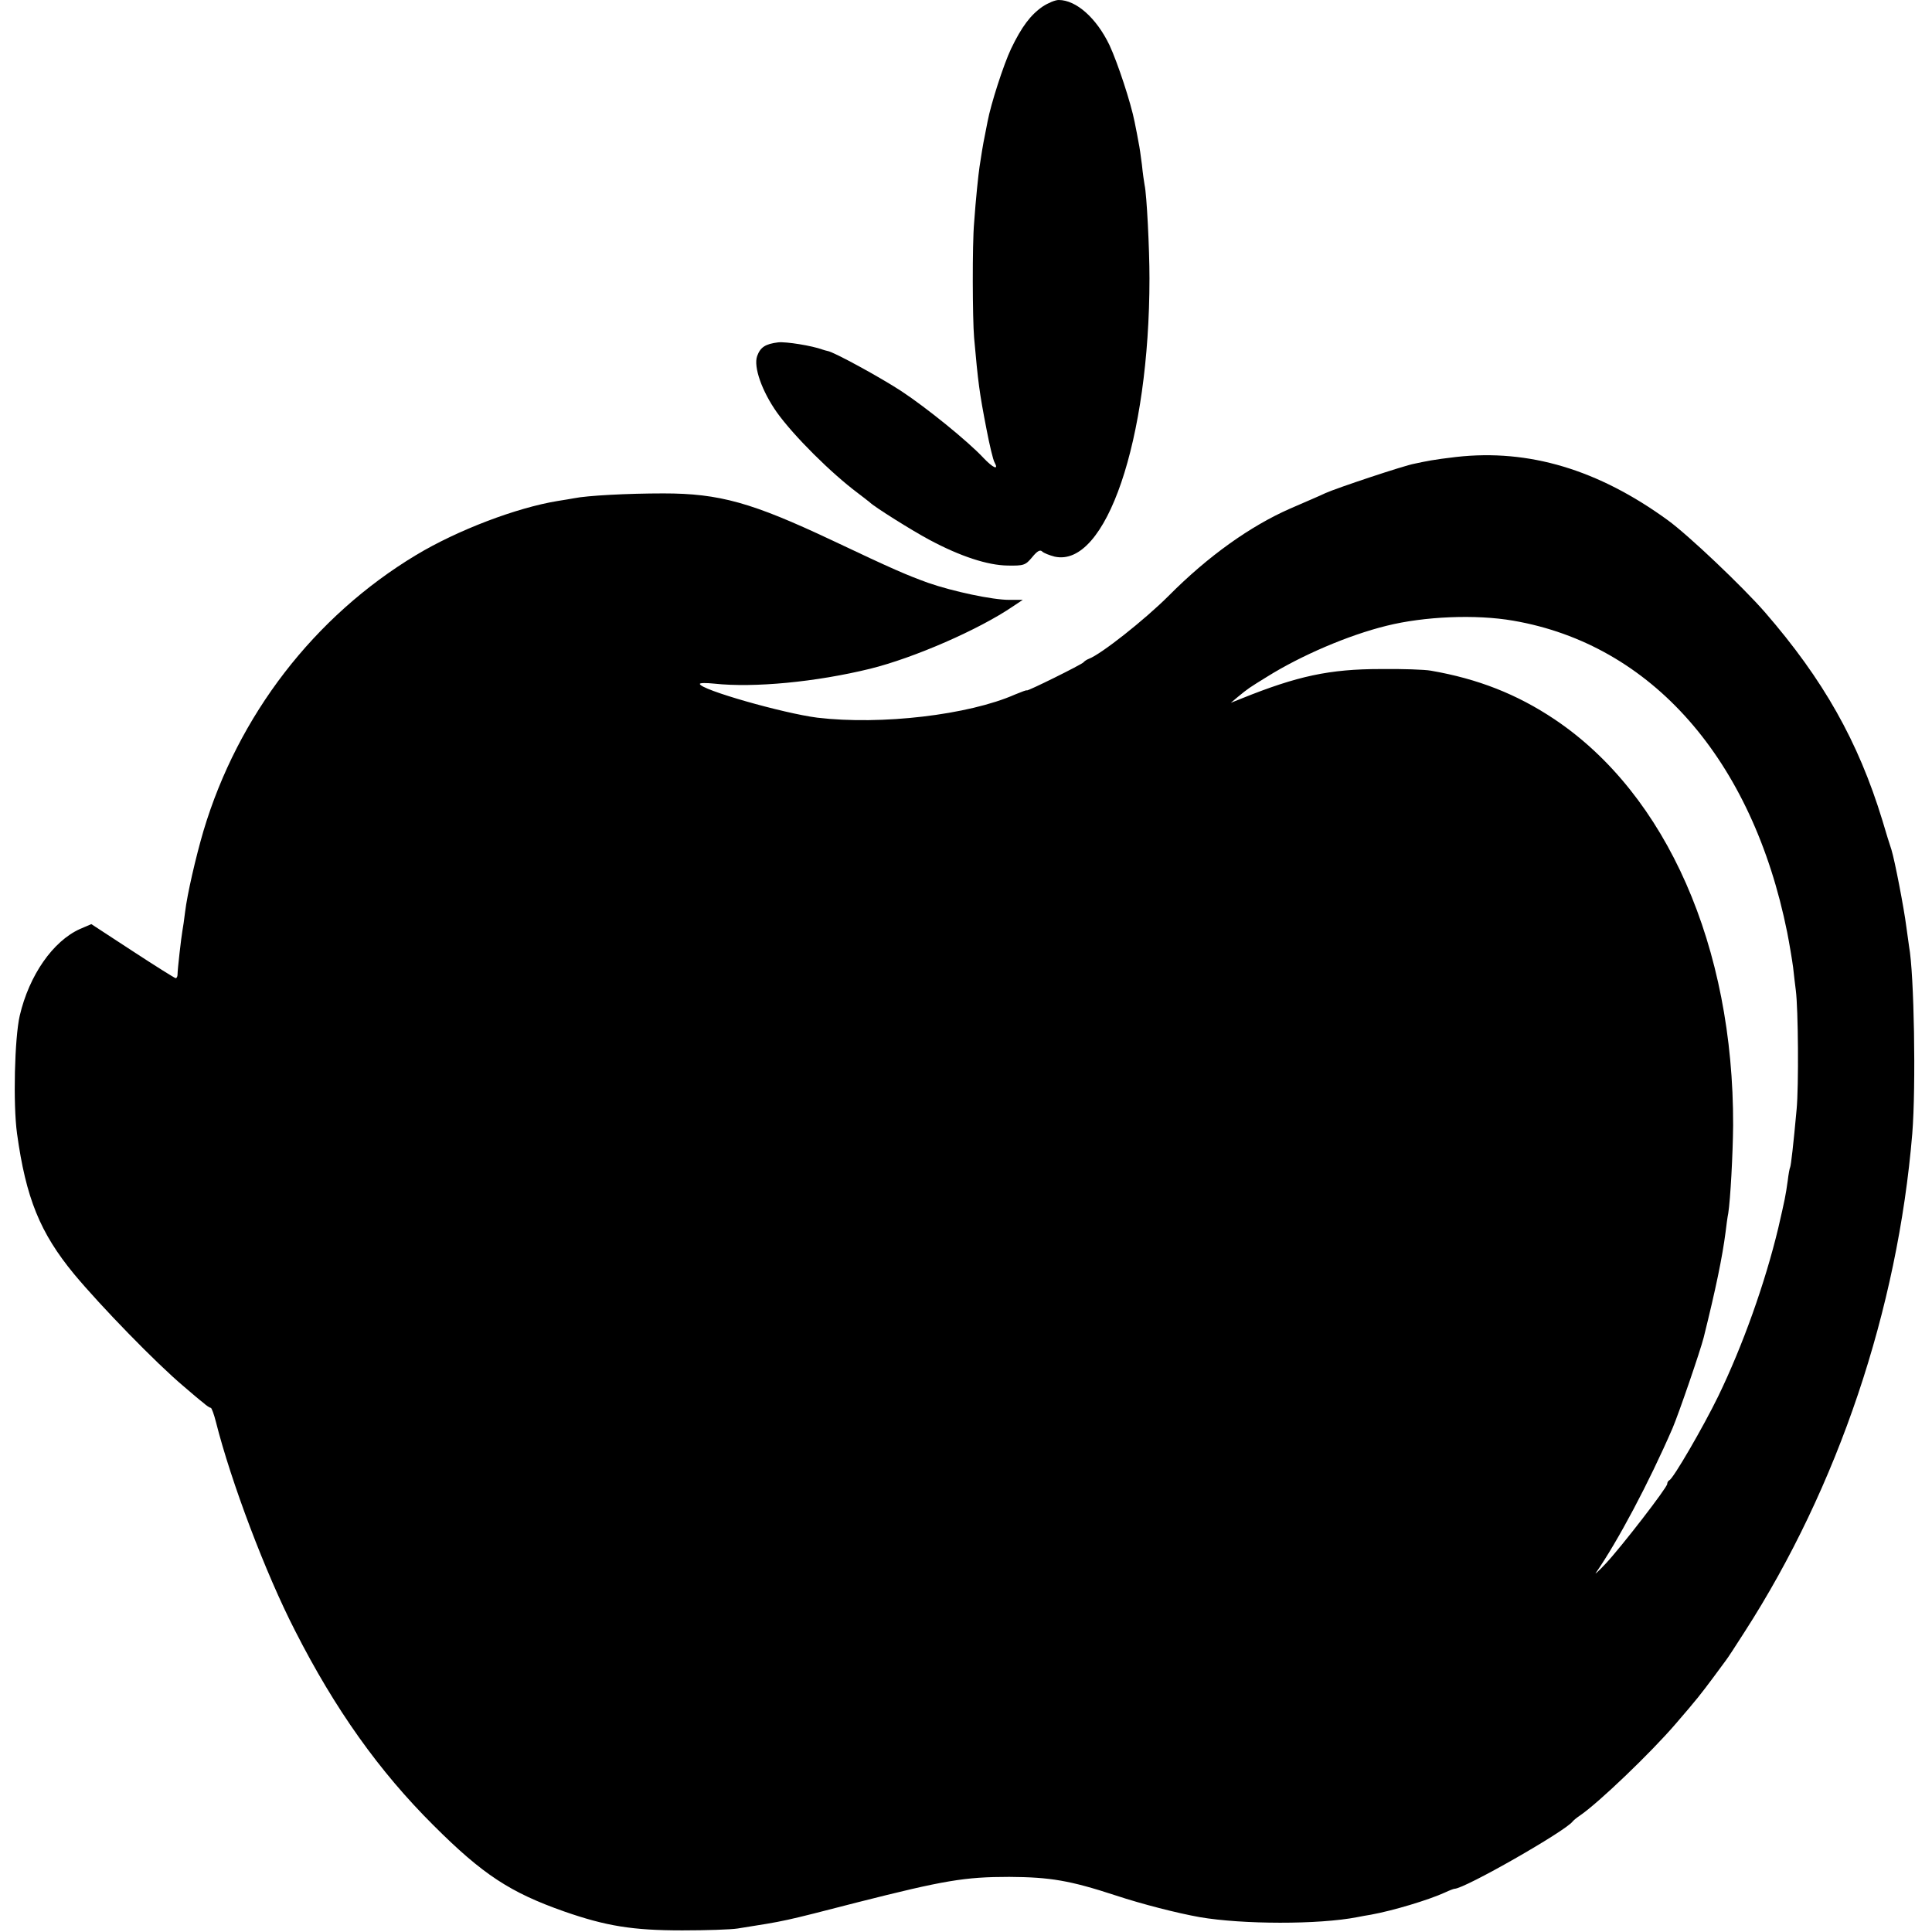
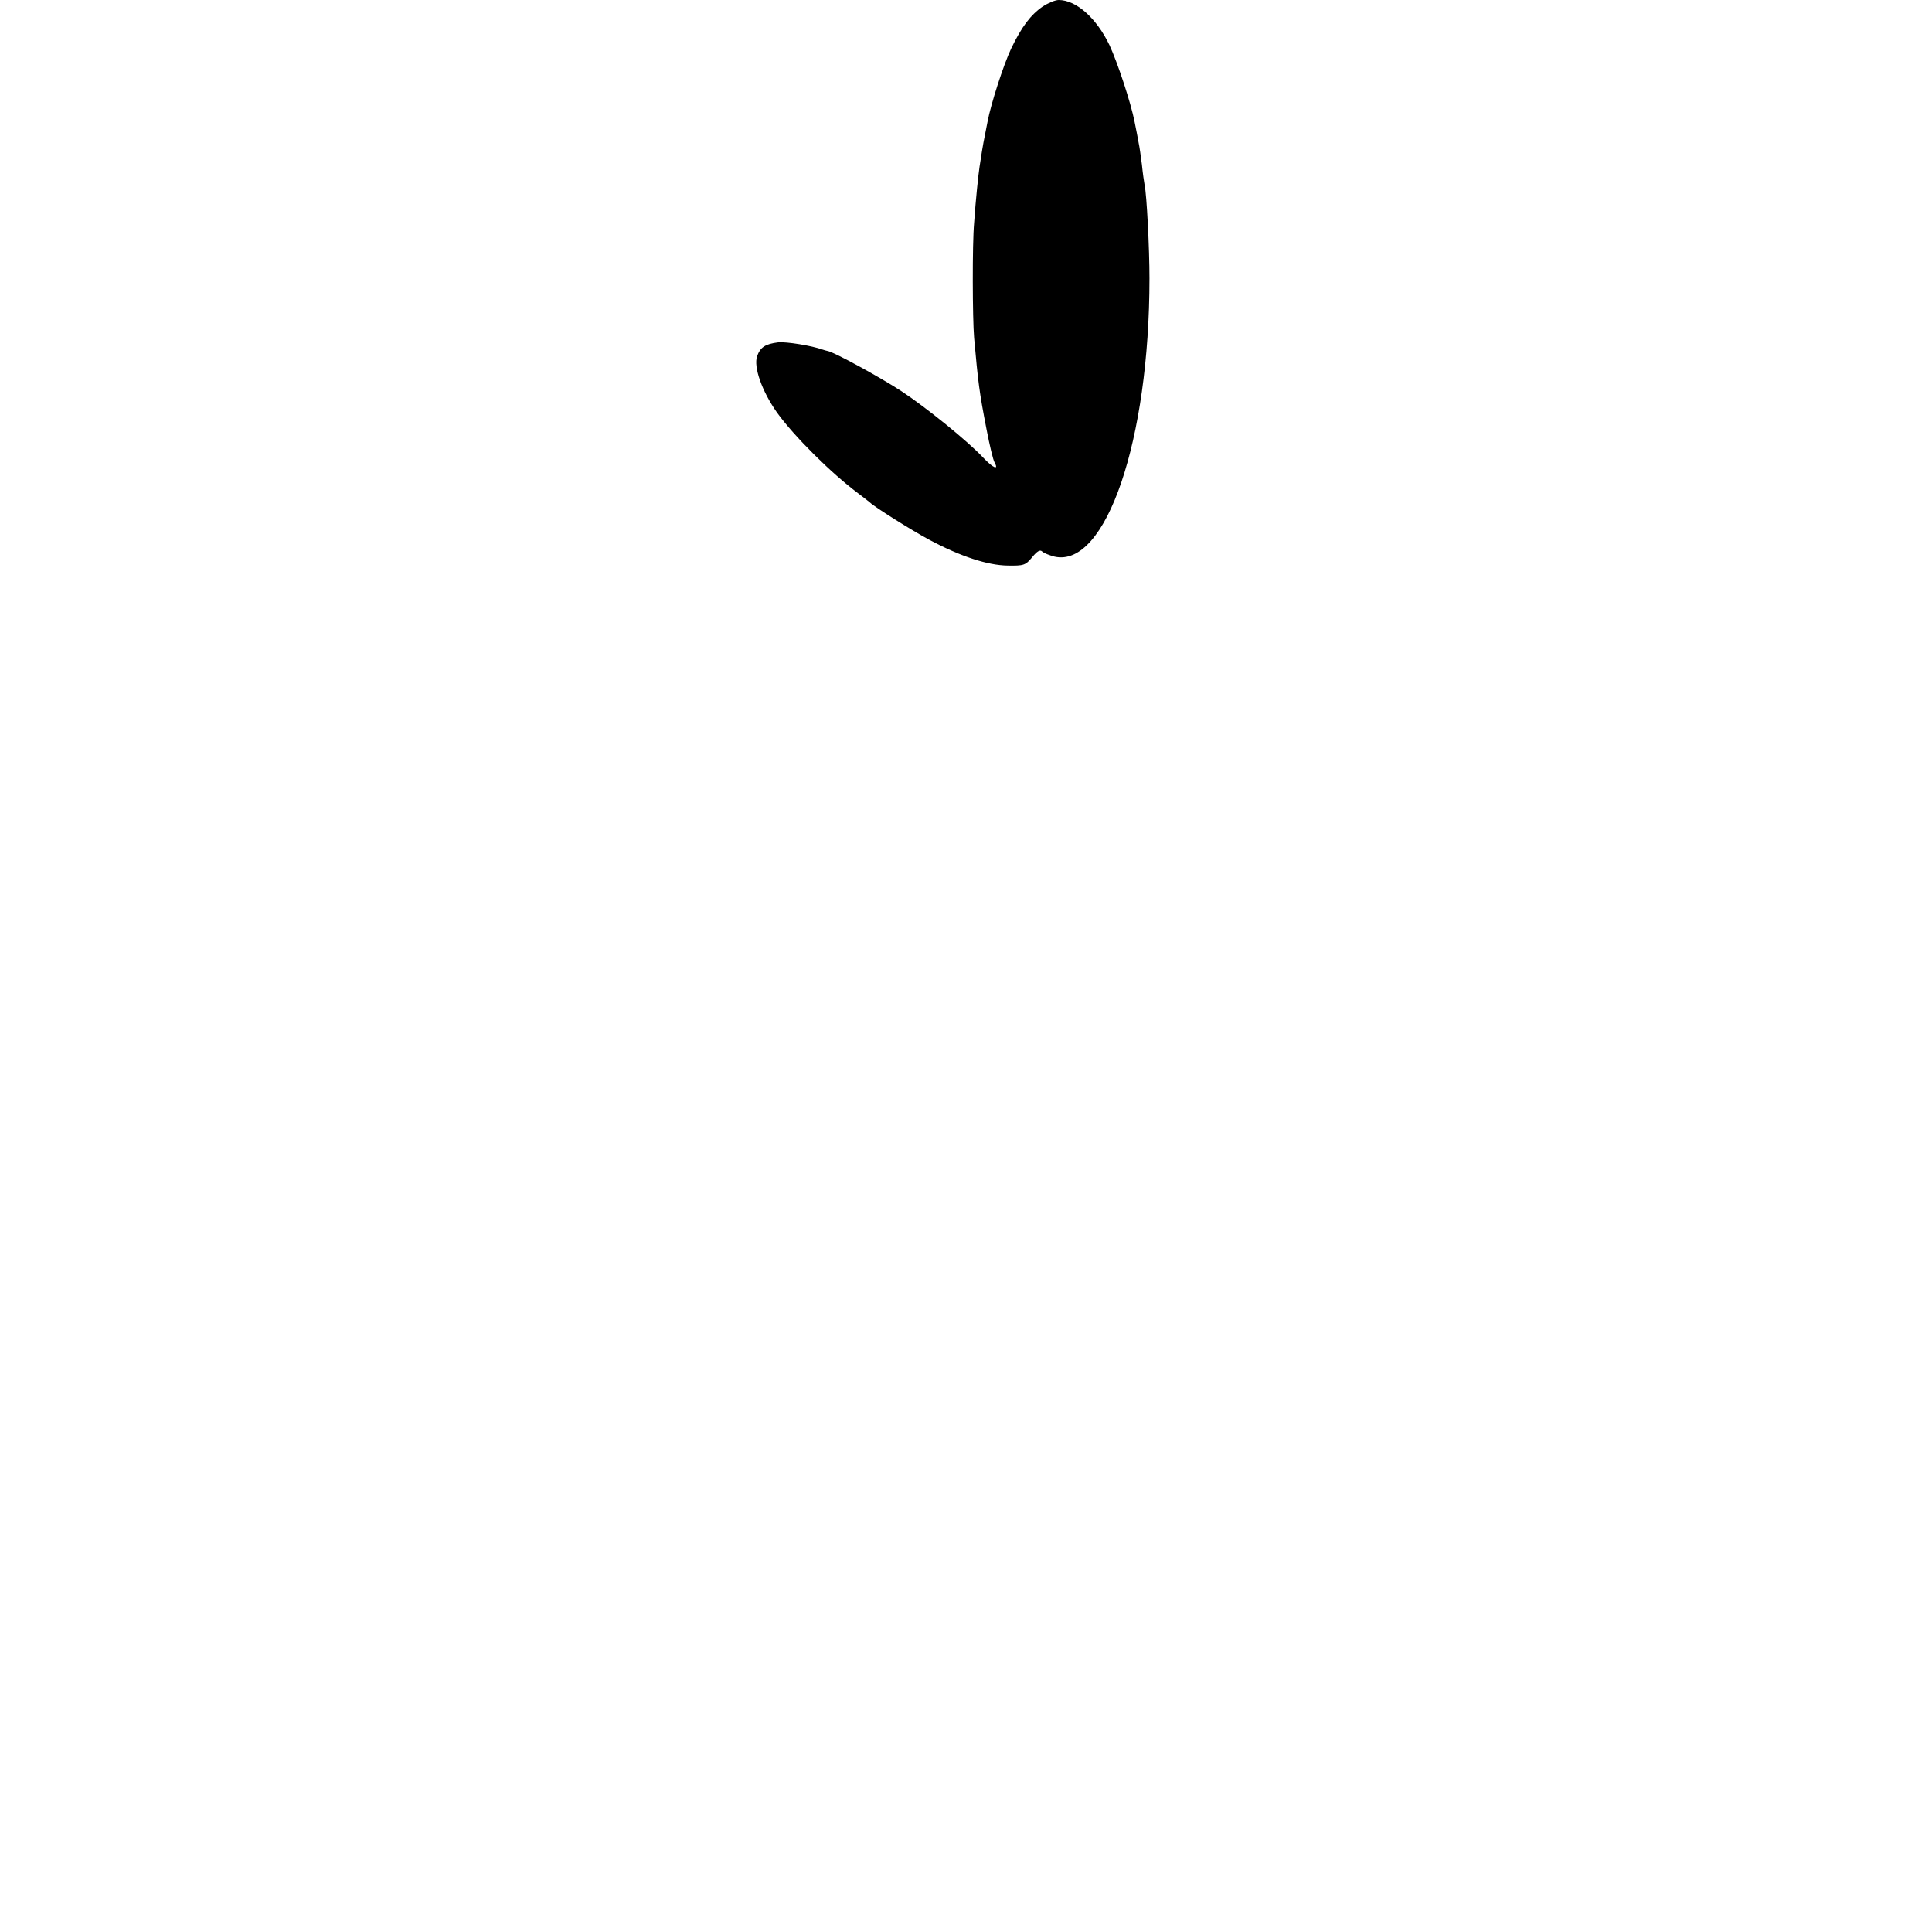
<svg xmlns="http://www.w3.org/2000/svg" version="1.0" width="715pt" height="715pt" viewBox="0 0 715 715" preserveAspectRatio="xMidYMid meet">
  <g transform="translate(0,715) scale(0.1,-0.1)" fill="#000000" stroke="none">
    <path d="M3859 7126 c-45 -31 -78 -75 -117 -156 -28 -59 -75 -205 -87 -269 -3 -14 -7 -37 -10 -51 -3 -14 -8 -41 -11 -60 -3 -19 -7 -45 -9 -58 -4 -26 -14 -120 -20 -207 -7 -78 -6 -354 0 -425 15 -167 19 -200 46 -339 11 -57 24 -113 30 -123 16 -29 -5 -21 -42 18 -58 62 -210 185 -304 247 -78 51 -250 145 -272 148 -5 1 -12 3 -18 5 -41 15 -136 30 -165 27 -48 -6 -66 -18 -78 -51 -14 -40 18 -130 73 -208 63 -88 201 -225 300 -299 22 -17 42 -32 45 -35 16 -16 156 -104 220 -138 114 -61 215 -94 289 -95 60 -1 66 1 91 31 18 22 29 29 37 21 6 -6 27 -14 46 -19 190 -42 351 431 351 1030 0 109 -10 310 -18 345 -2 11 -7 45 -10 76 -4 31 -9 67 -12 80 -2 13 -9 48 -15 78 -14 71 -62 217 -93 284 -48 100 -123 167 -188 167 -13 0 -39 -11 -59 -24z" />
-     <path d="M5390 5459 c-36 -4 -78 -10 -95 -13 -16 -3 -43 -8 -60 -12 -36 -6 -288 -90 -330 -109 -16 -8 -75 -33 -130 -57 -148 -65 -304 -176 -450 -323 -89 -89 -250 -216 -295 -233 -8 -3 -17 -9 -20 -13 -6 -8 -210 -109 -210 -104 0 2 -19 -5 -43 -15 -172 -76 -496 -114 -732 -86 -126 16 -435 104 -435 125 0 4 24 4 53 1 148 -16 377 6 577 55 162 40 403 145 529 231 l36 24 -50 0 c-62 0 -208 31 -300 63 -80 29 -127 49 -355 157 -297 140 -417 174 -625 174 -132 0 -283 -8 -331 -18 -12 -2 -39 -7 -60 -10 -153 -25 -371 -108 -524 -200 -377 -227 -659 -593 -787 -1021 -29 -99 -60 -234 -68 -300 -3 -27 -8 -59 -10 -70 -4 -22 -18 -142 -18 -162 0 -7 -3 -13 -7 -13 -3 0 -75 45 -159 100 l-153 100 -42 -18 c-100 -45 -188 -171 -223 -321 -19 -83 -25 -327 -10 -436 33 -239 85 -367 211 -520 99 -119 304 -330 405 -415 29 -25 62 -53 74 -62 11 -10 23 -18 27 -18 3 0 12 -24 19 -52 56 -222 184 -561 293 -773 148 -291 311 -520 512 -720 183 -183 285 -249 484 -319 155 -54 253 -70 437 -70 88 0 180 3 205 7 183 29 164 25 444 97 320 81 396 94 561 94 152 -1 224 -13 395 -69 97 -32 226 -65 310 -80 157 -27 440 -28 583 0 15 3 37 7 50 9 83 15 215 55 274 82 17 8 33 14 36 14 37 0 410 213 437 249 3 4 15 14 27 22 69 47 262 232 354 339 82 95 93 110 138 170 22 30 44 60 48 65 5 6 36 53 69 105 346 537 567 1194 621 1845 14 175 7 591 -12 693 -1 9 -6 42 -10 72 -9 71 -43 246 -55 285 -6 17 -21 66 -34 110 -89 291 -218 520 -435 770 -82 94 -283 285 -359 340 -257 187 -514 264 -782 234z m210 -606 c512 -88 885 -513 1014 -1153 8 -41 18 -100 22 -130 3 -30 8 -68 10 -85 9 -68 11 -356 3 -440 -12 -132 -21 -209 -24 -215 -2 -3 -6 -25 -9 -50 -8 -57 -10 -66 -35 -175 -49 -204 -131 -434 -222 -622 -55 -113 -167 -306 -181 -311 -4 -2 -8 -8 -8 -14 0 -13 -169 -232 -227 -294 -26 -28 -43 -43 -37 -35 81 117 196 333 284 536 23 54 102 284 115 335 45 181 69 297 81 390 3 25 7 56 10 70 8 51 17 218 18 325 2 661 -246 1225 -661 1503 -139 93 -284 150 -458 180 -22 4 -105 7 -185 6 -190 0 -309 -26 -515 -109 l-40 -16 25 21 c40 33 42 34 110 76 125 78 299 153 441 188 140 35 331 43 469 19z" />
  </g>
</svg>